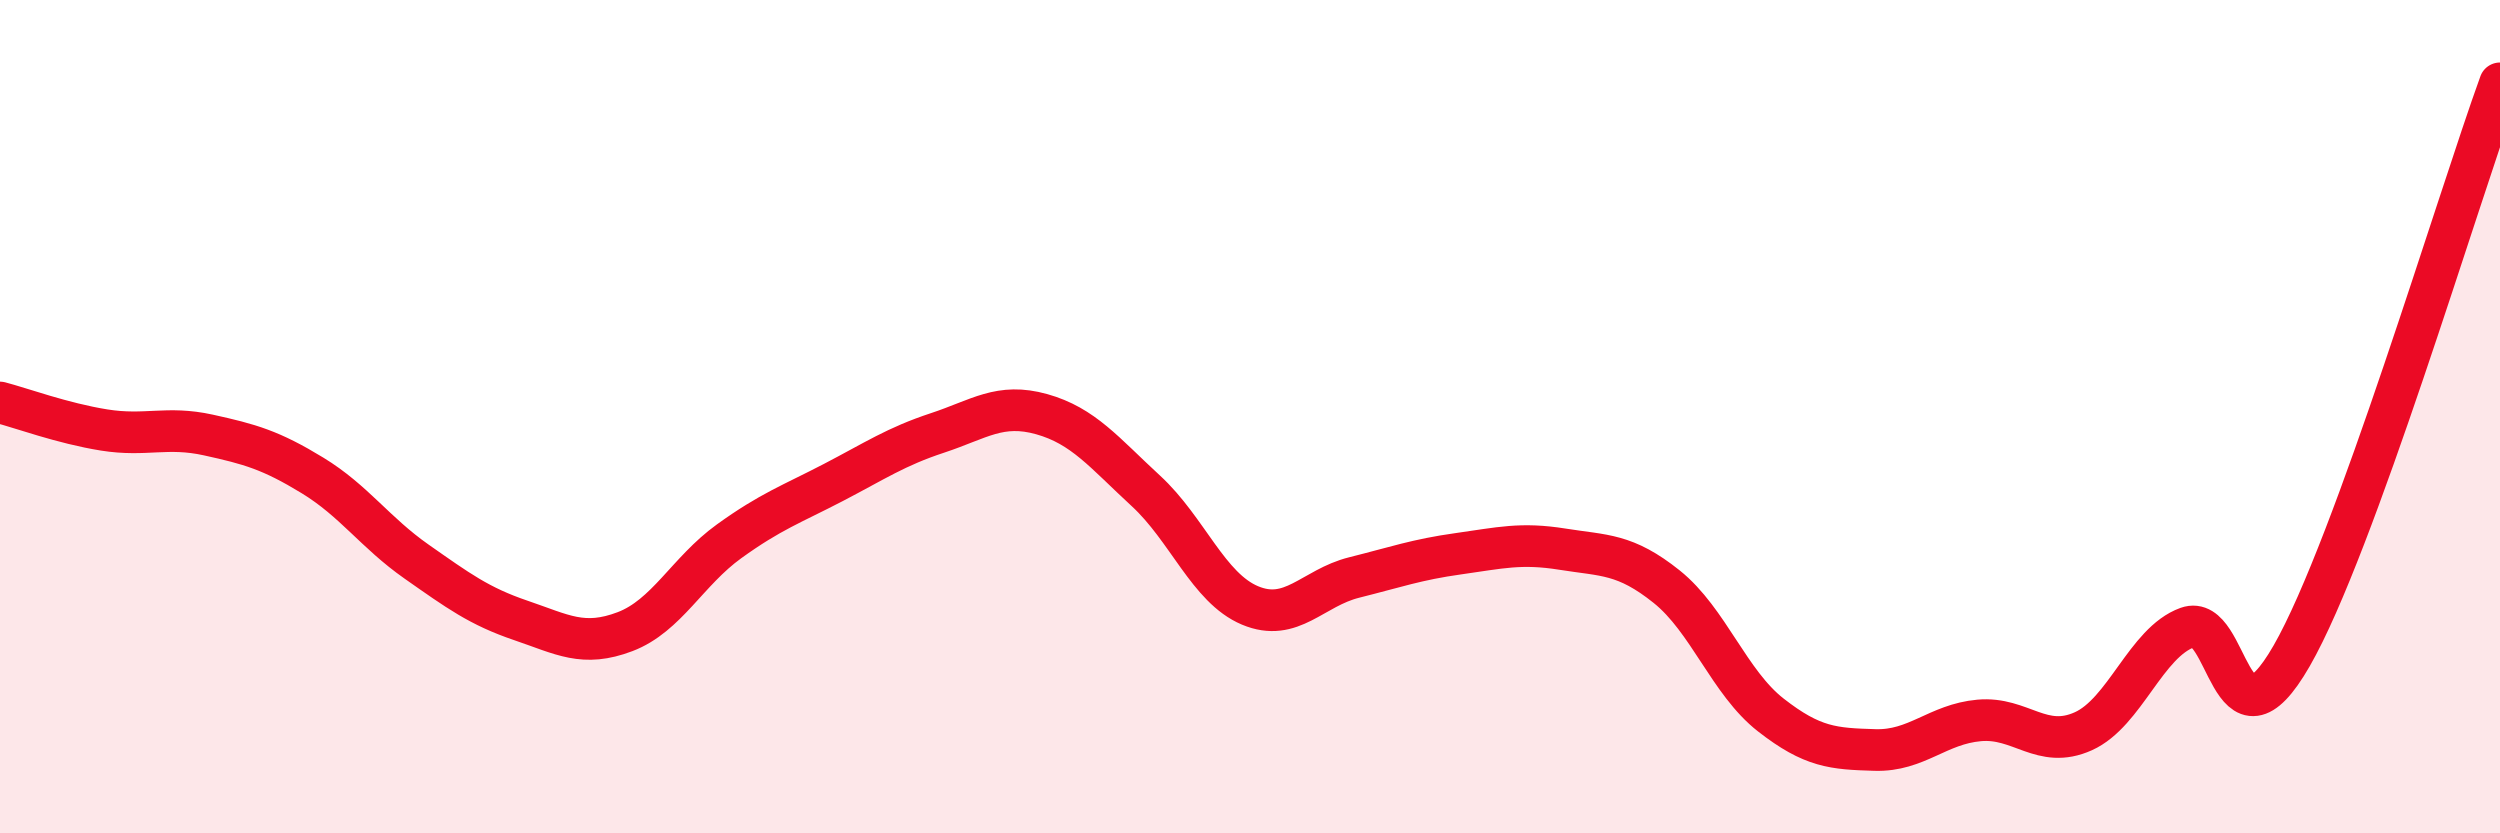
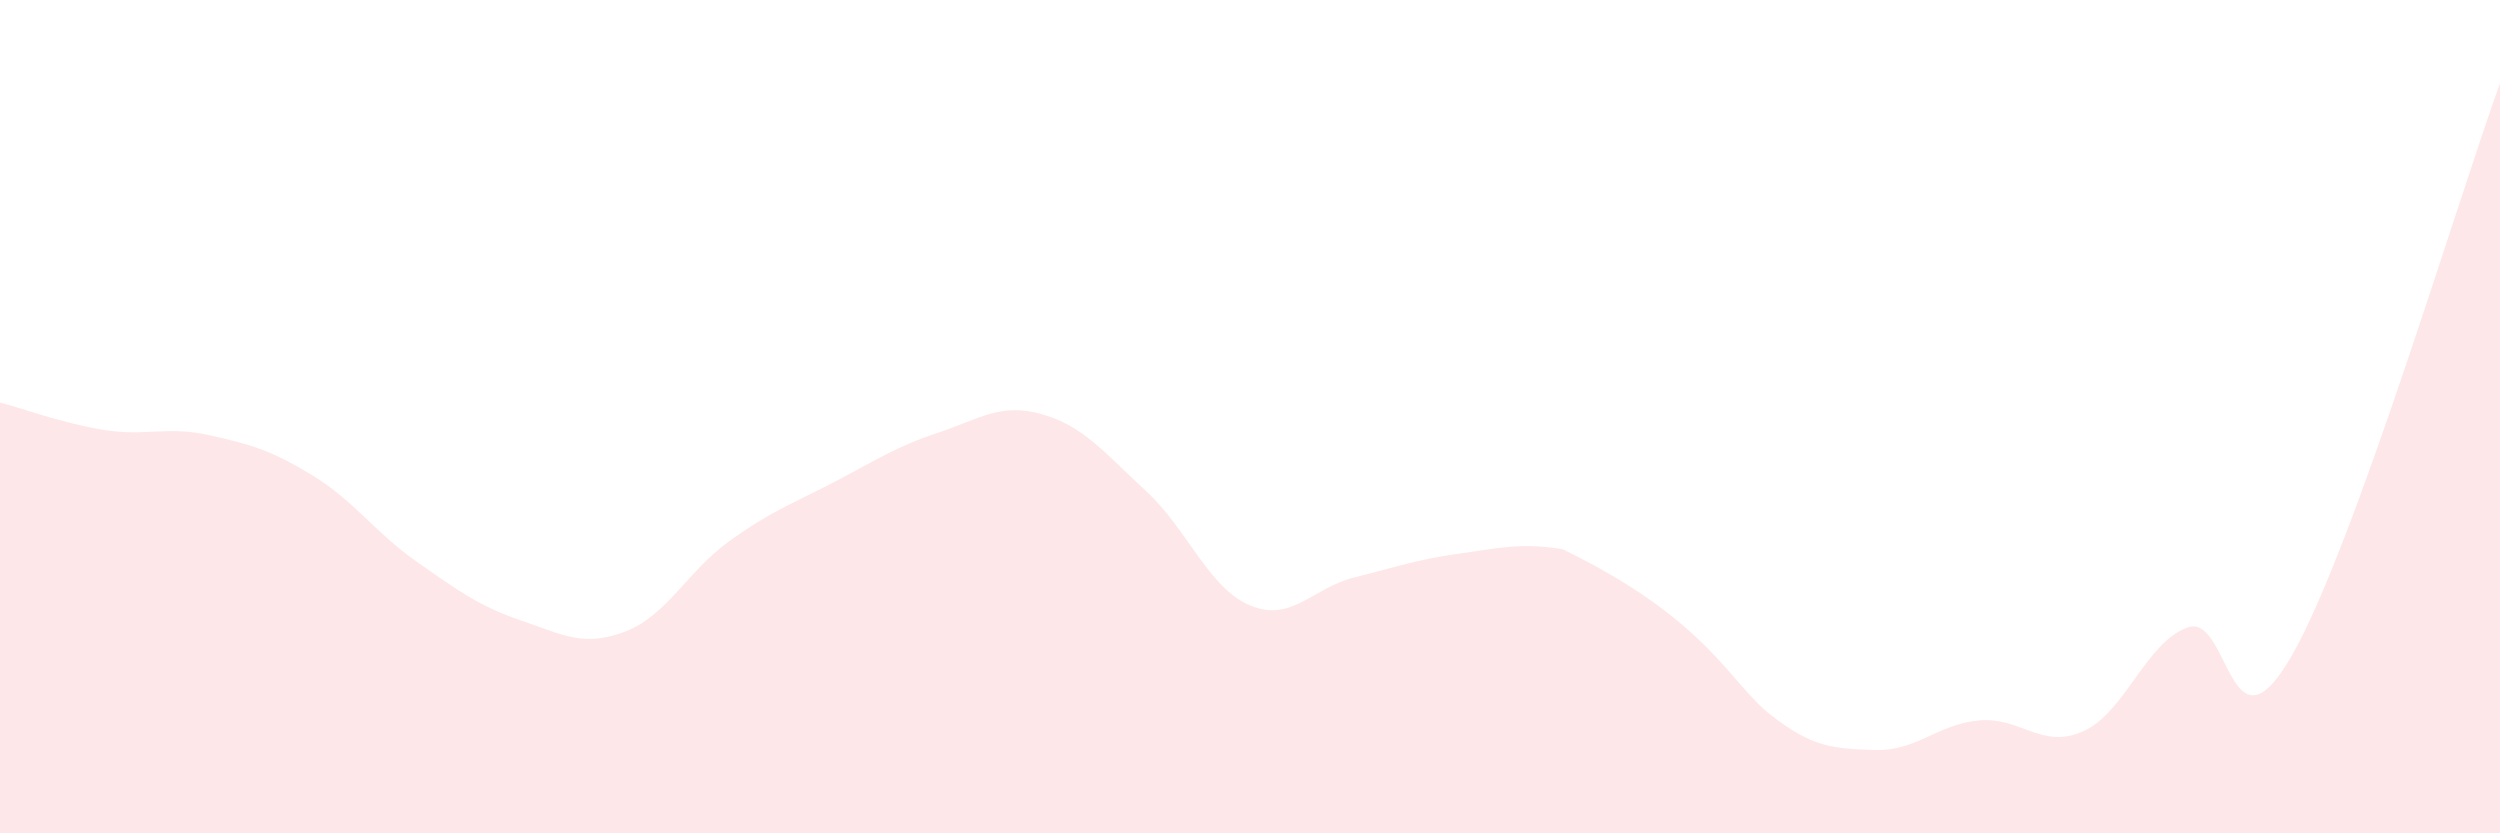
<svg xmlns="http://www.w3.org/2000/svg" width="60" height="20" viewBox="0 0 60 20">
-   <path d="M 0,9.66 C 0.5,9.79 1.5,10.16 2.5,10.32 C 3.5,10.48 4,10.22 5,10.44 C 6,10.66 6.5,10.8 7.5,11.41 C 8.5,12.02 9,12.78 10,13.48 C 11,14.18 11.5,14.55 12.5,14.89 C 13.5,15.23 14,15.54 15,15.16 C 16,14.78 16.5,13.71 17.5,12.99 C 18.5,12.27 19,12.1 20,11.58 C 21,11.06 21.5,10.72 22.5,10.39 C 23.5,10.06 24,9.66 25,9.94 C 26,10.22 26.5,10.86 27.5,11.78 C 28.5,12.7 29,14.11 30,14.53 C 31,14.95 31.5,14.11 32.5,13.86 C 33.5,13.61 34,13.43 35,13.29 C 36,13.15 36.5,13.02 37.5,13.18 C 38.5,13.34 39,13.28 40,14.08 C 41,14.88 41.5,16.38 42.5,17.16 C 43.5,17.94 44,17.97 45,18 C 46,18.03 46.5,17.38 47.5,17.29 C 48.5,17.2 49,18 50,17.55 C 51,17.1 51.5,15.42 52.5,15.06 C 53.5,14.7 53.5,18.35 55,15.74 C 56.5,13.13 59,4.75 60,2L60 20L0 20Z" fill="#EB0A25" opacity="0.1" stroke-linecap="round" stroke-linejoin="round" />
-   <path d="M 0,9.66 C 0.5,9.79 1.5,10.16 2.5,10.32 C 3.5,10.48 4,10.22 5,10.44 C 6,10.66 6.5,10.8 7.5,11.41 C 8.5,12.02 9,12.78 10,13.48 C 11,14.18 11.5,14.55 12.5,14.89 C 13.5,15.23 14,15.54 15,15.16 C 16,14.78 16.5,13.71 17.5,12.99 C 18.5,12.27 19,12.1 20,11.58 C 21,11.06 21.5,10.72 22.5,10.39 C 23.5,10.06 24,9.66 25,9.94 C 26,10.22 26.5,10.86 27.5,11.78 C 28.5,12.7 29,14.11 30,14.53 C 31,14.95 31.5,14.11 32.5,13.86 C 33.5,13.61 34,13.43 35,13.29 C 36,13.15 36.5,13.02 37.5,13.18 C 38.5,13.34 39,13.28 40,14.08 C 41,14.88 41.5,16.38 42.5,17.16 C 43.5,17.94 44,17.97 45,18 C 46,18.03 46.5,17.38 47.5,17.29 C 48.5,17.2 49,18 50,17.55 C 51,17.1 51.5,15.42 52.5,15.06 C 53.5,14.7 53.5,18.35 55,15.74 C 56.5,13.13 59,4.75 60,2" stroke="#EB0A25" stroke-width="1" fill="none" stroke-linecap="round" stroke-linejoin="round" />
+   <path d="M 0,9.66 C 0.5,9.79 1.5,10.16 2.5,10.32 C 3.5,10.48 4,10.22 5,10.44 C 6,10.66 6.5,10.8 7.5,11.41 C 8.5,12.02 9,12.78 10,13.48 C 11,14.18 11.5,14.55 12.5,14.89 C 13.5,15.23 14,15.54 15,15.16 C 16,14.78 16.5,13.71 17.5,12.99 C 18.5,12.27 19,12.1 20,11.58 C 21,11.06 21.5,10.72 22.5,10.39 C 23.5,10.06 24,9.66 25,9.94 C 26,10.22 26.5,10.86 27.5,11.78 C 28.5,12.7 29,14.11 30,14.53 C 31,14.95 31.5,14.11 32.5,13.86 C 33.5,13.61 34,13.43 35,13.29 C 36,13.15 36.5,13.02 37.5,13.18 C 41,14.88 41.5,16.38 42.5,17.16 C 43.5,17.94 44,17.97 45,18 C 46,18.03 46.5,17.38 47.5,17.29 C 48.5,17.2 49,18 50,17.55 C 51,17.1 51.5,15.42 52.5,15.06 C 53.5,14.7 53.5,18.35 55,15.74 C 56.5,13.13 59,4.75 60,2L60 20L0 20Z" fill="#EB0A25" opacity="0.1" stroke-linecap="round" stroke-linejoin="round" />
</svg>